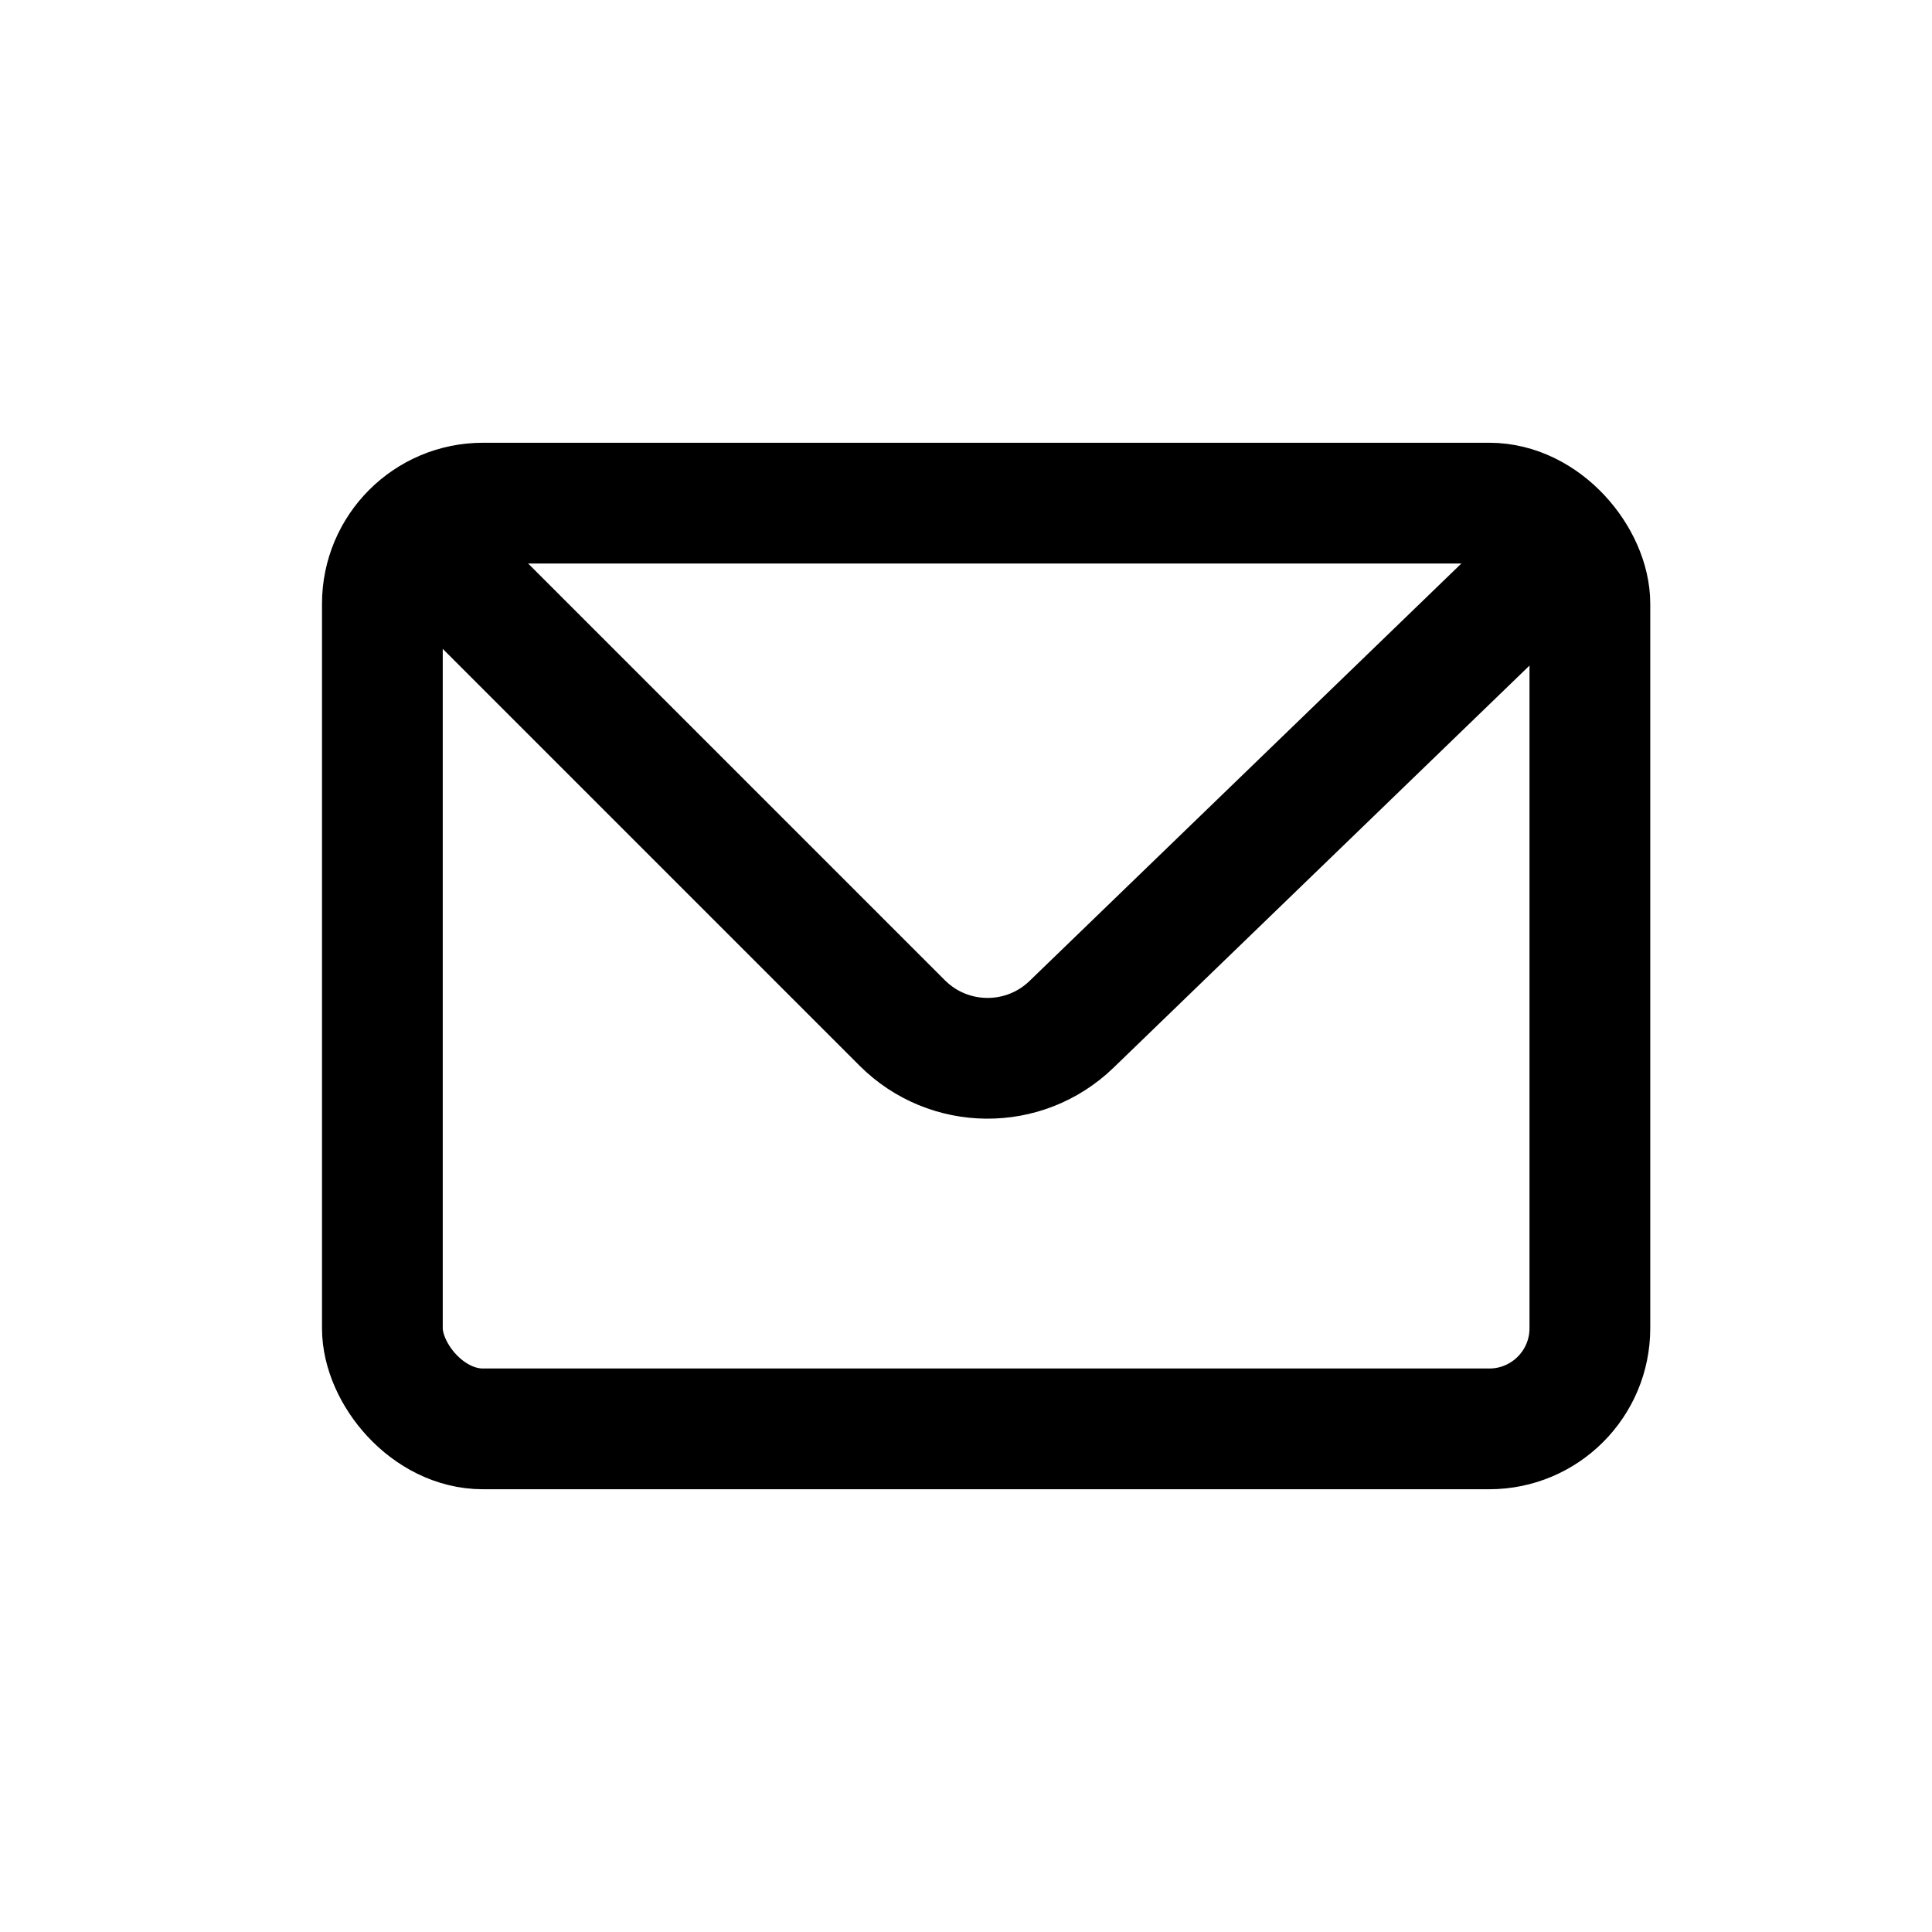
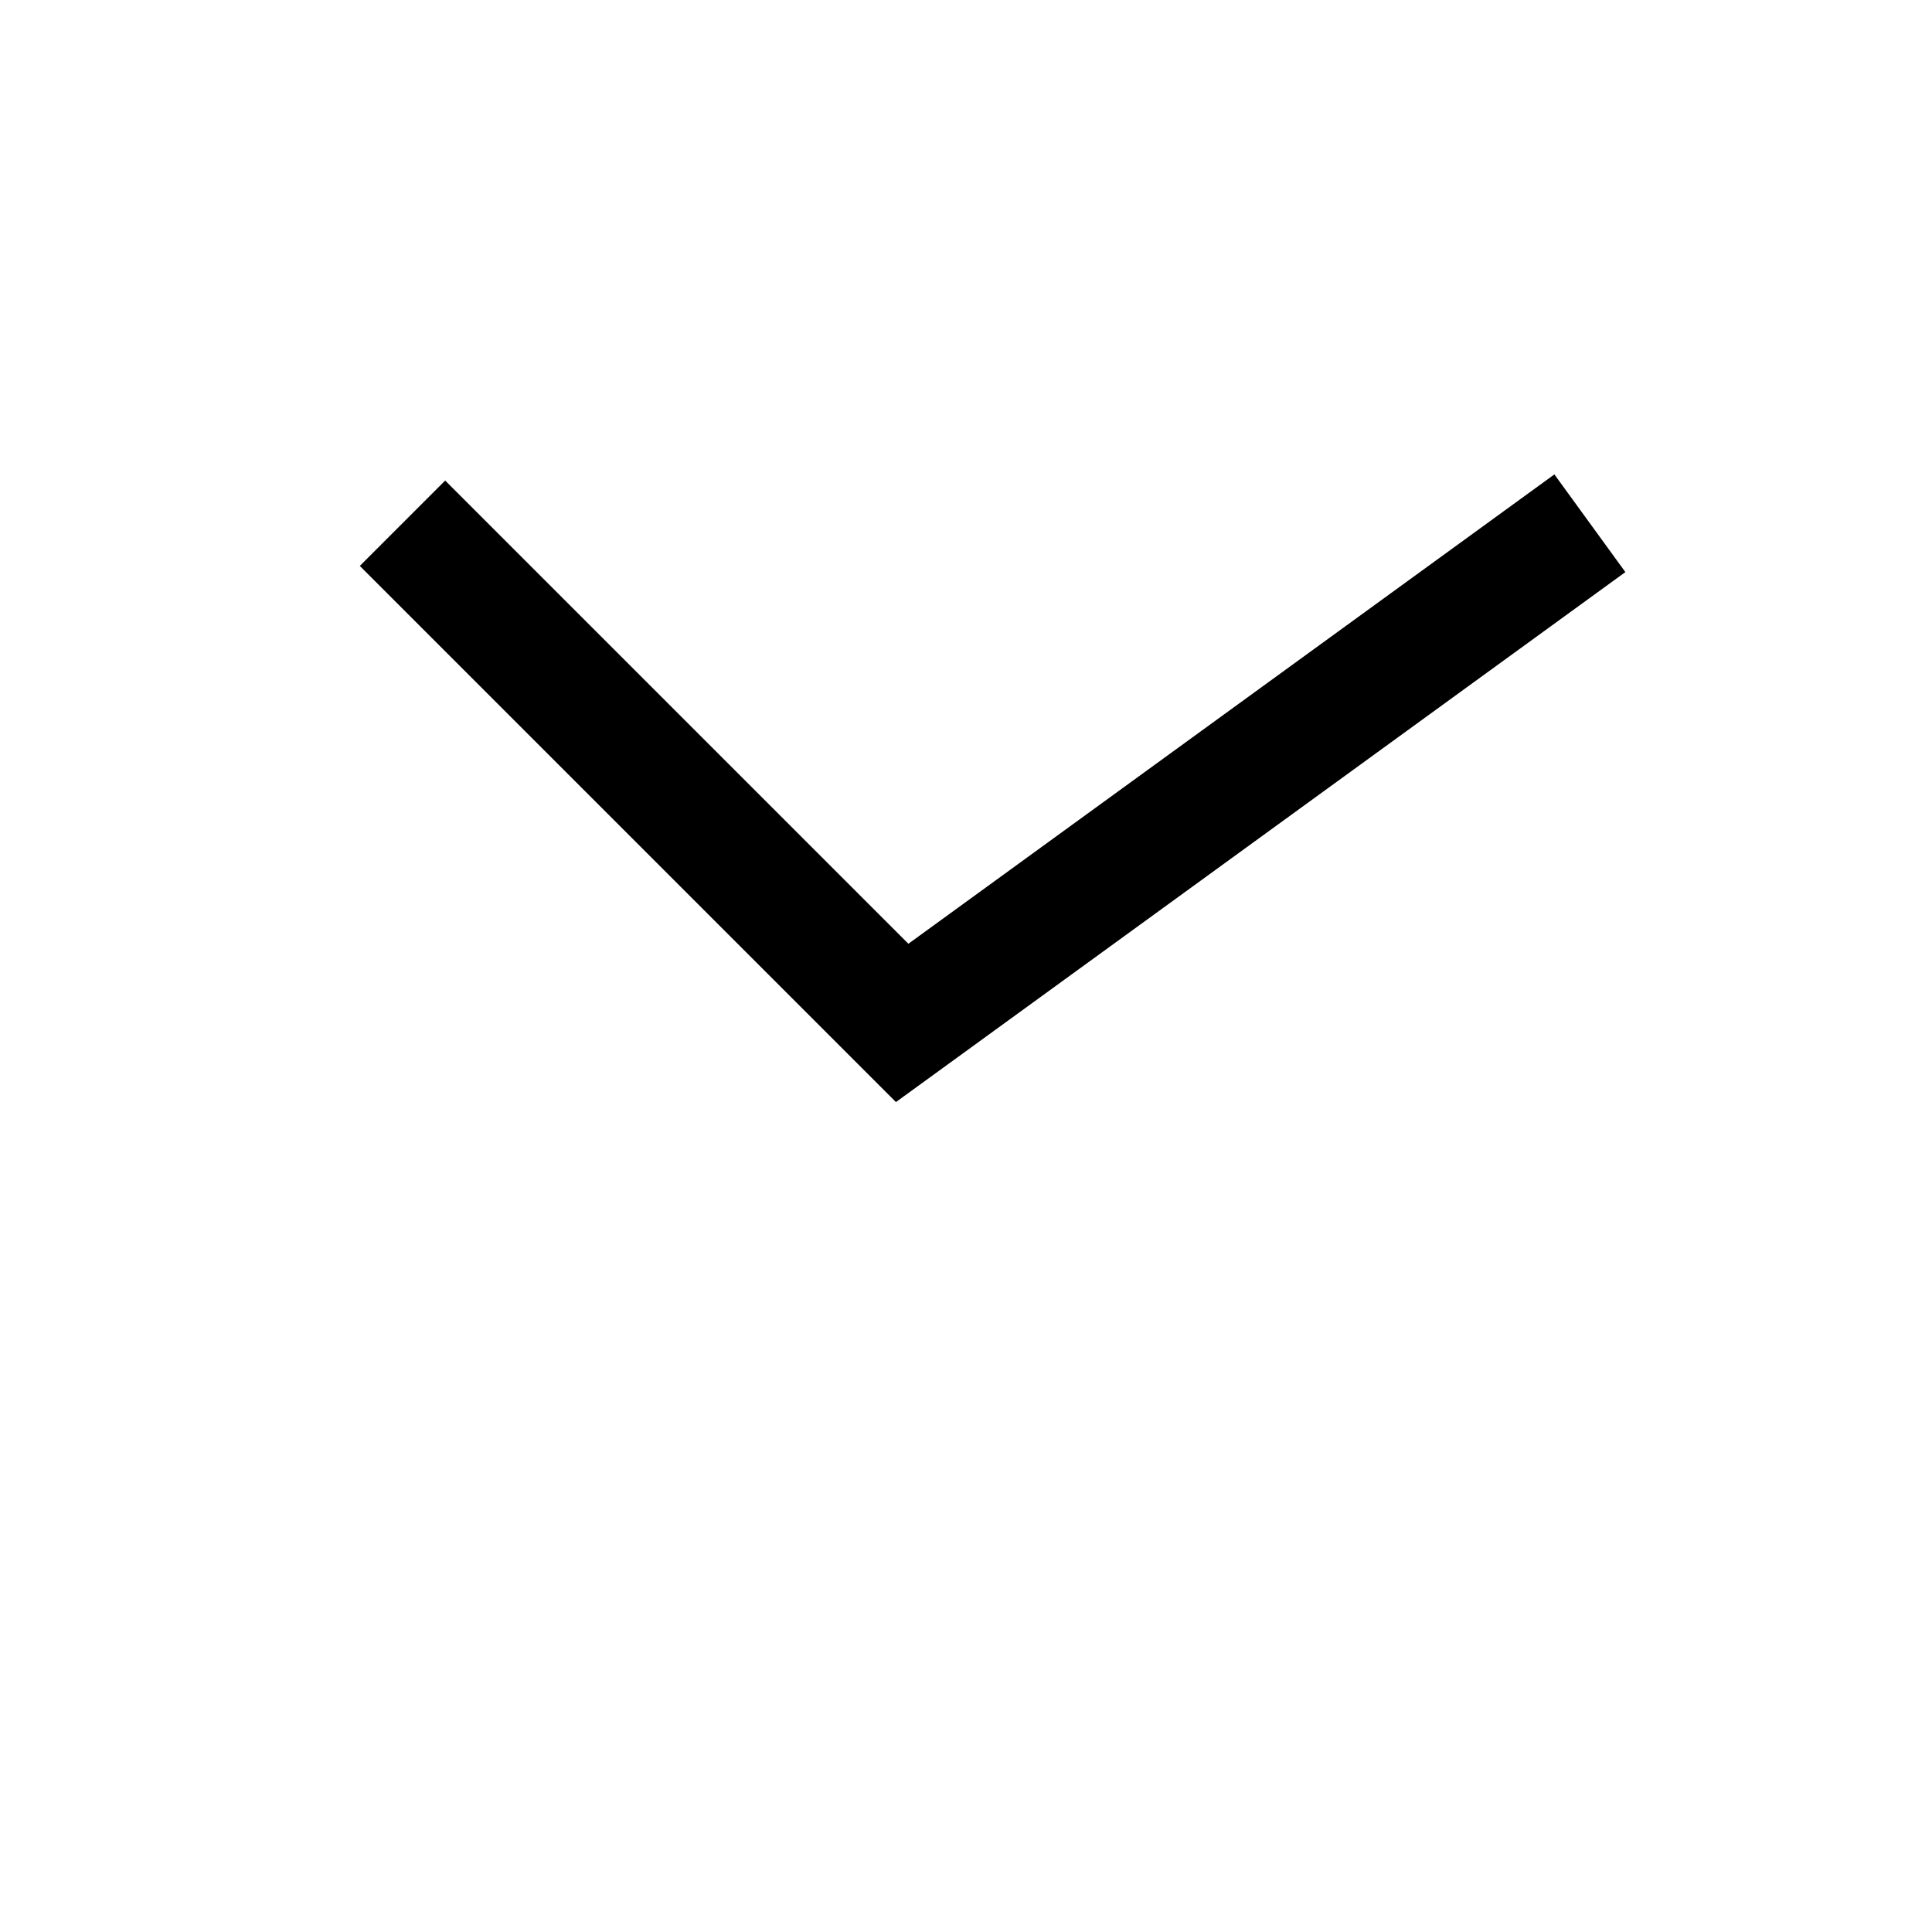
<svg xmlns="http://www.w3.org/2000/svg" fill="none" viewBox="0 0 48 48" height="48" width="48">
-   <rect stroke-width="3" stroke="black" rx="2.5" height="23" width="30" y="12.5" x="9.5" />
-   <path stroke-width="3" stroke="black" d="M10 13L22.414 25.414C23.572 26.572 25.444 26.588 26.621 25.45L39.5 13" />
+   <path stroke-width="3" stroke="black" d="M10 13L22.414 25.414L39.5 13" />
</svg>